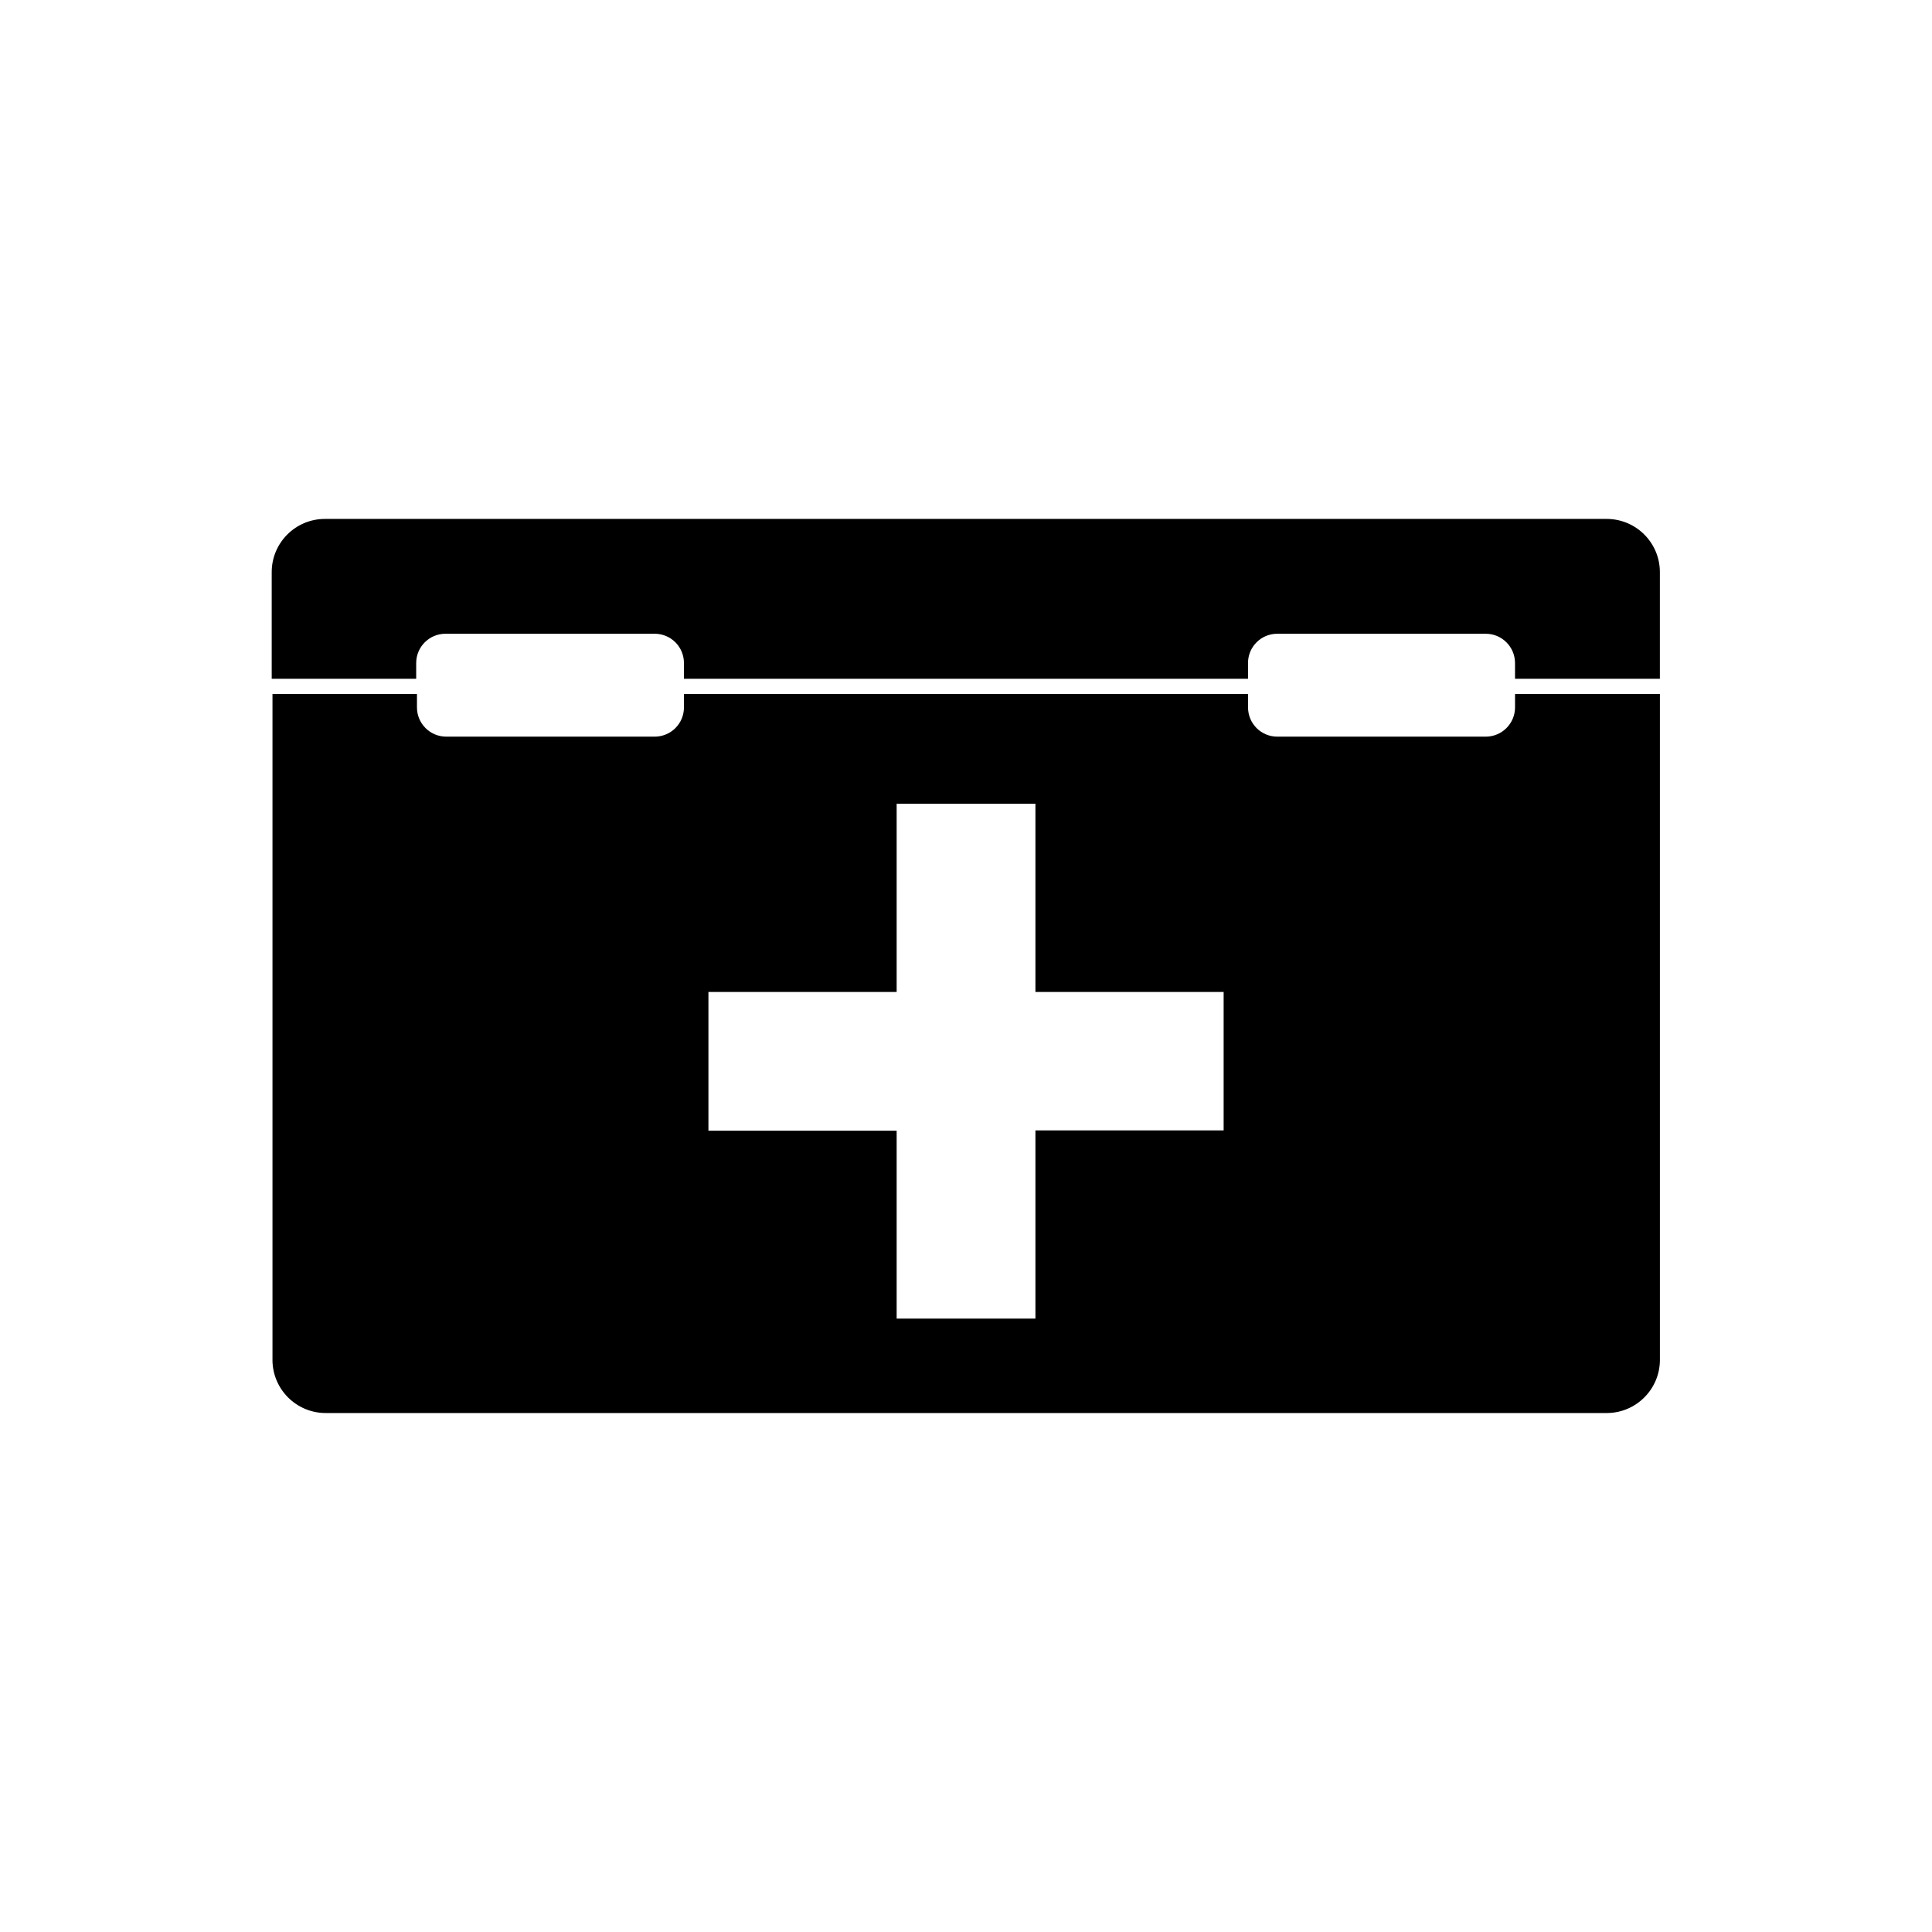
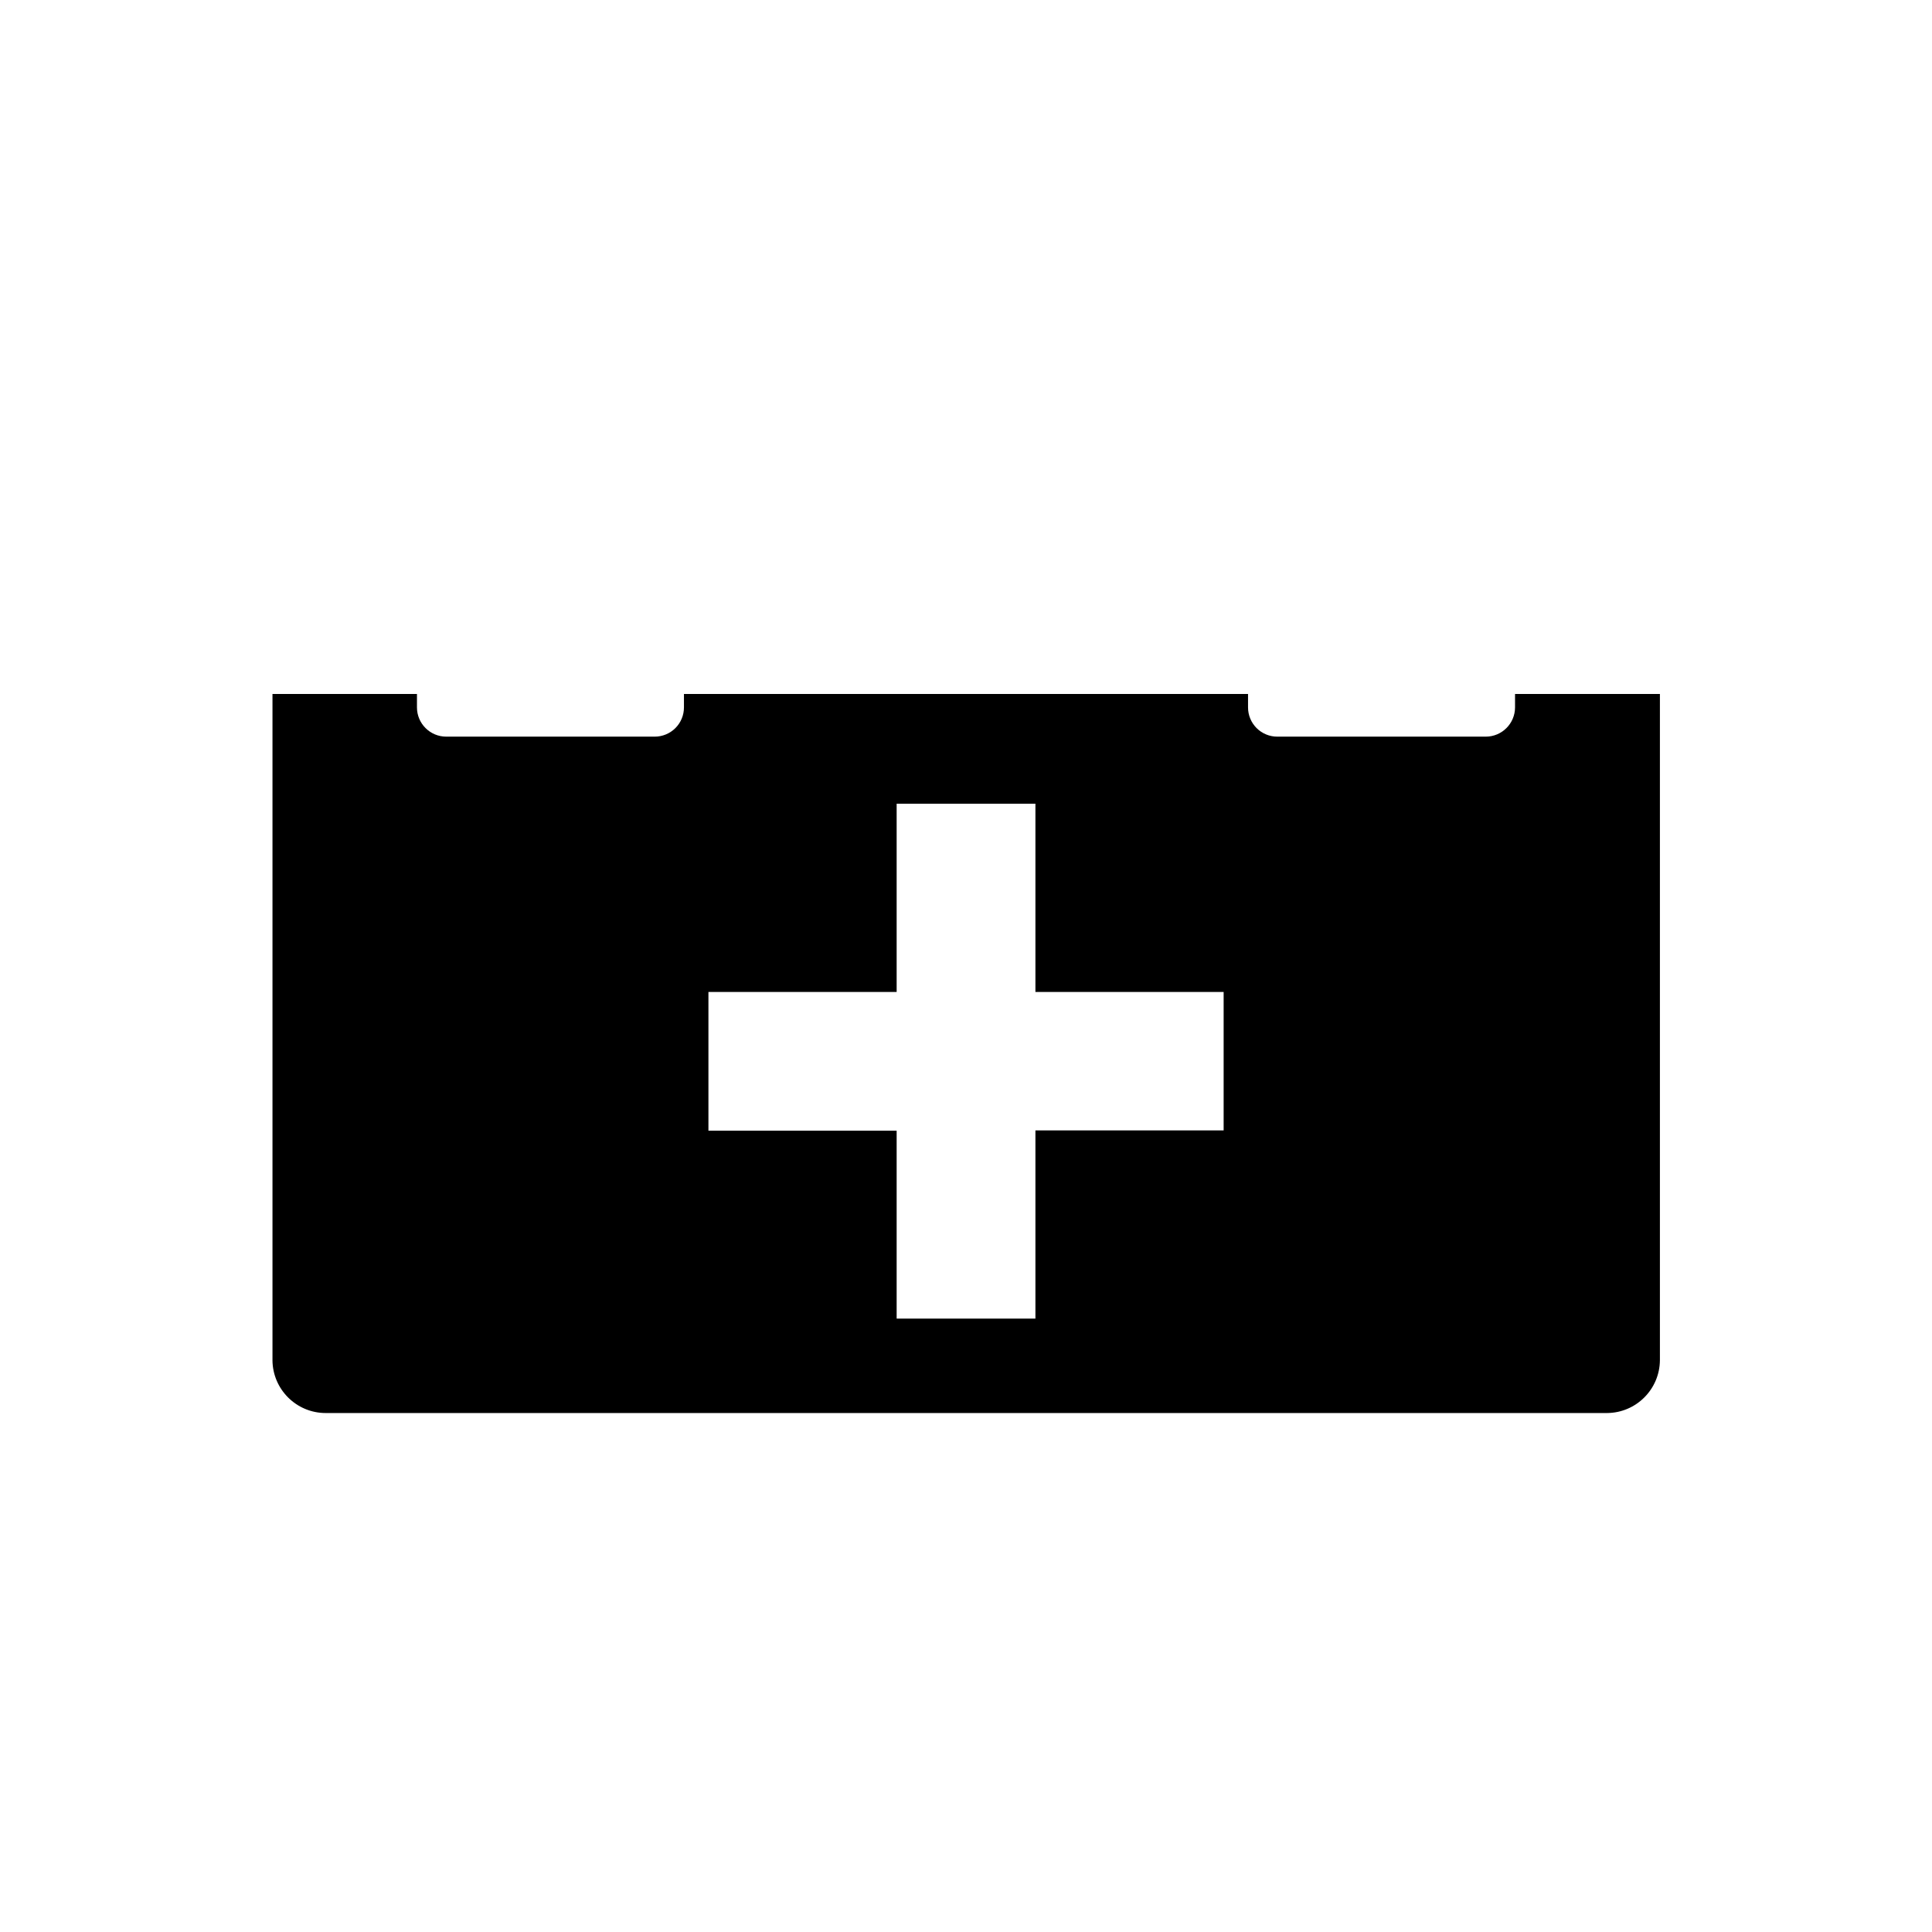
<svg xmlns="http://www.w3.org/2000/svg" fill="#000000" width="800px" height="800px" version="1.1" viewBox="144 144 512 512">
  <g>
    <path d="m545.5 331.48c-0.012 4.277-3.484 7.738-7.762 7.738h-55.258c-2.051 0-4.019-0.816-5.469-2.266-1.453-1.453-2.269-3.422-2.269-5.473v-3.566h-149.49v3.566c0 2.051-0.816 4.019-2.266 5.473-1.453 1.449-3.422 2.266-5.473 2.266h-55.258c-4.277 0-7.75-3.461-7.758-7.738v-3.566h-38.289v176.55h-0.004c0.059 7.75 6.356 14.004 14.109 14.004h339.57c7.711-0.055 13.953-6.293 14.008-14.004v-176.55h-38.391zm-77.223 112.09h-49.879v49.879h-36.777v-49.797h-49.879v-36.777h49.879v-49.879h36.777v49.879h49.879z" />
-     <path d="m569.88 281.52h-339.77c-7.789 0-14.105 6.316-14.105 14.105v28.254h38.289v-4.191c0.012-4.277 3.481-7.738 7.758-7.738h55.461c2.051 0 4.019 0.816 5.473 2.266 1.449 1.453 2.266 3.422 2.266 5.473v4.191h149.49l-0.004-4.191c0-4.273 3.465-7.738 7.738-7.738h55.258c4.277 0 7.75 3.461 7.762 7.738v4.191h38.391v-28.355c-0.055-7.711-6.297-13.949-14.008-14.004z" />
  </g>
</svg>